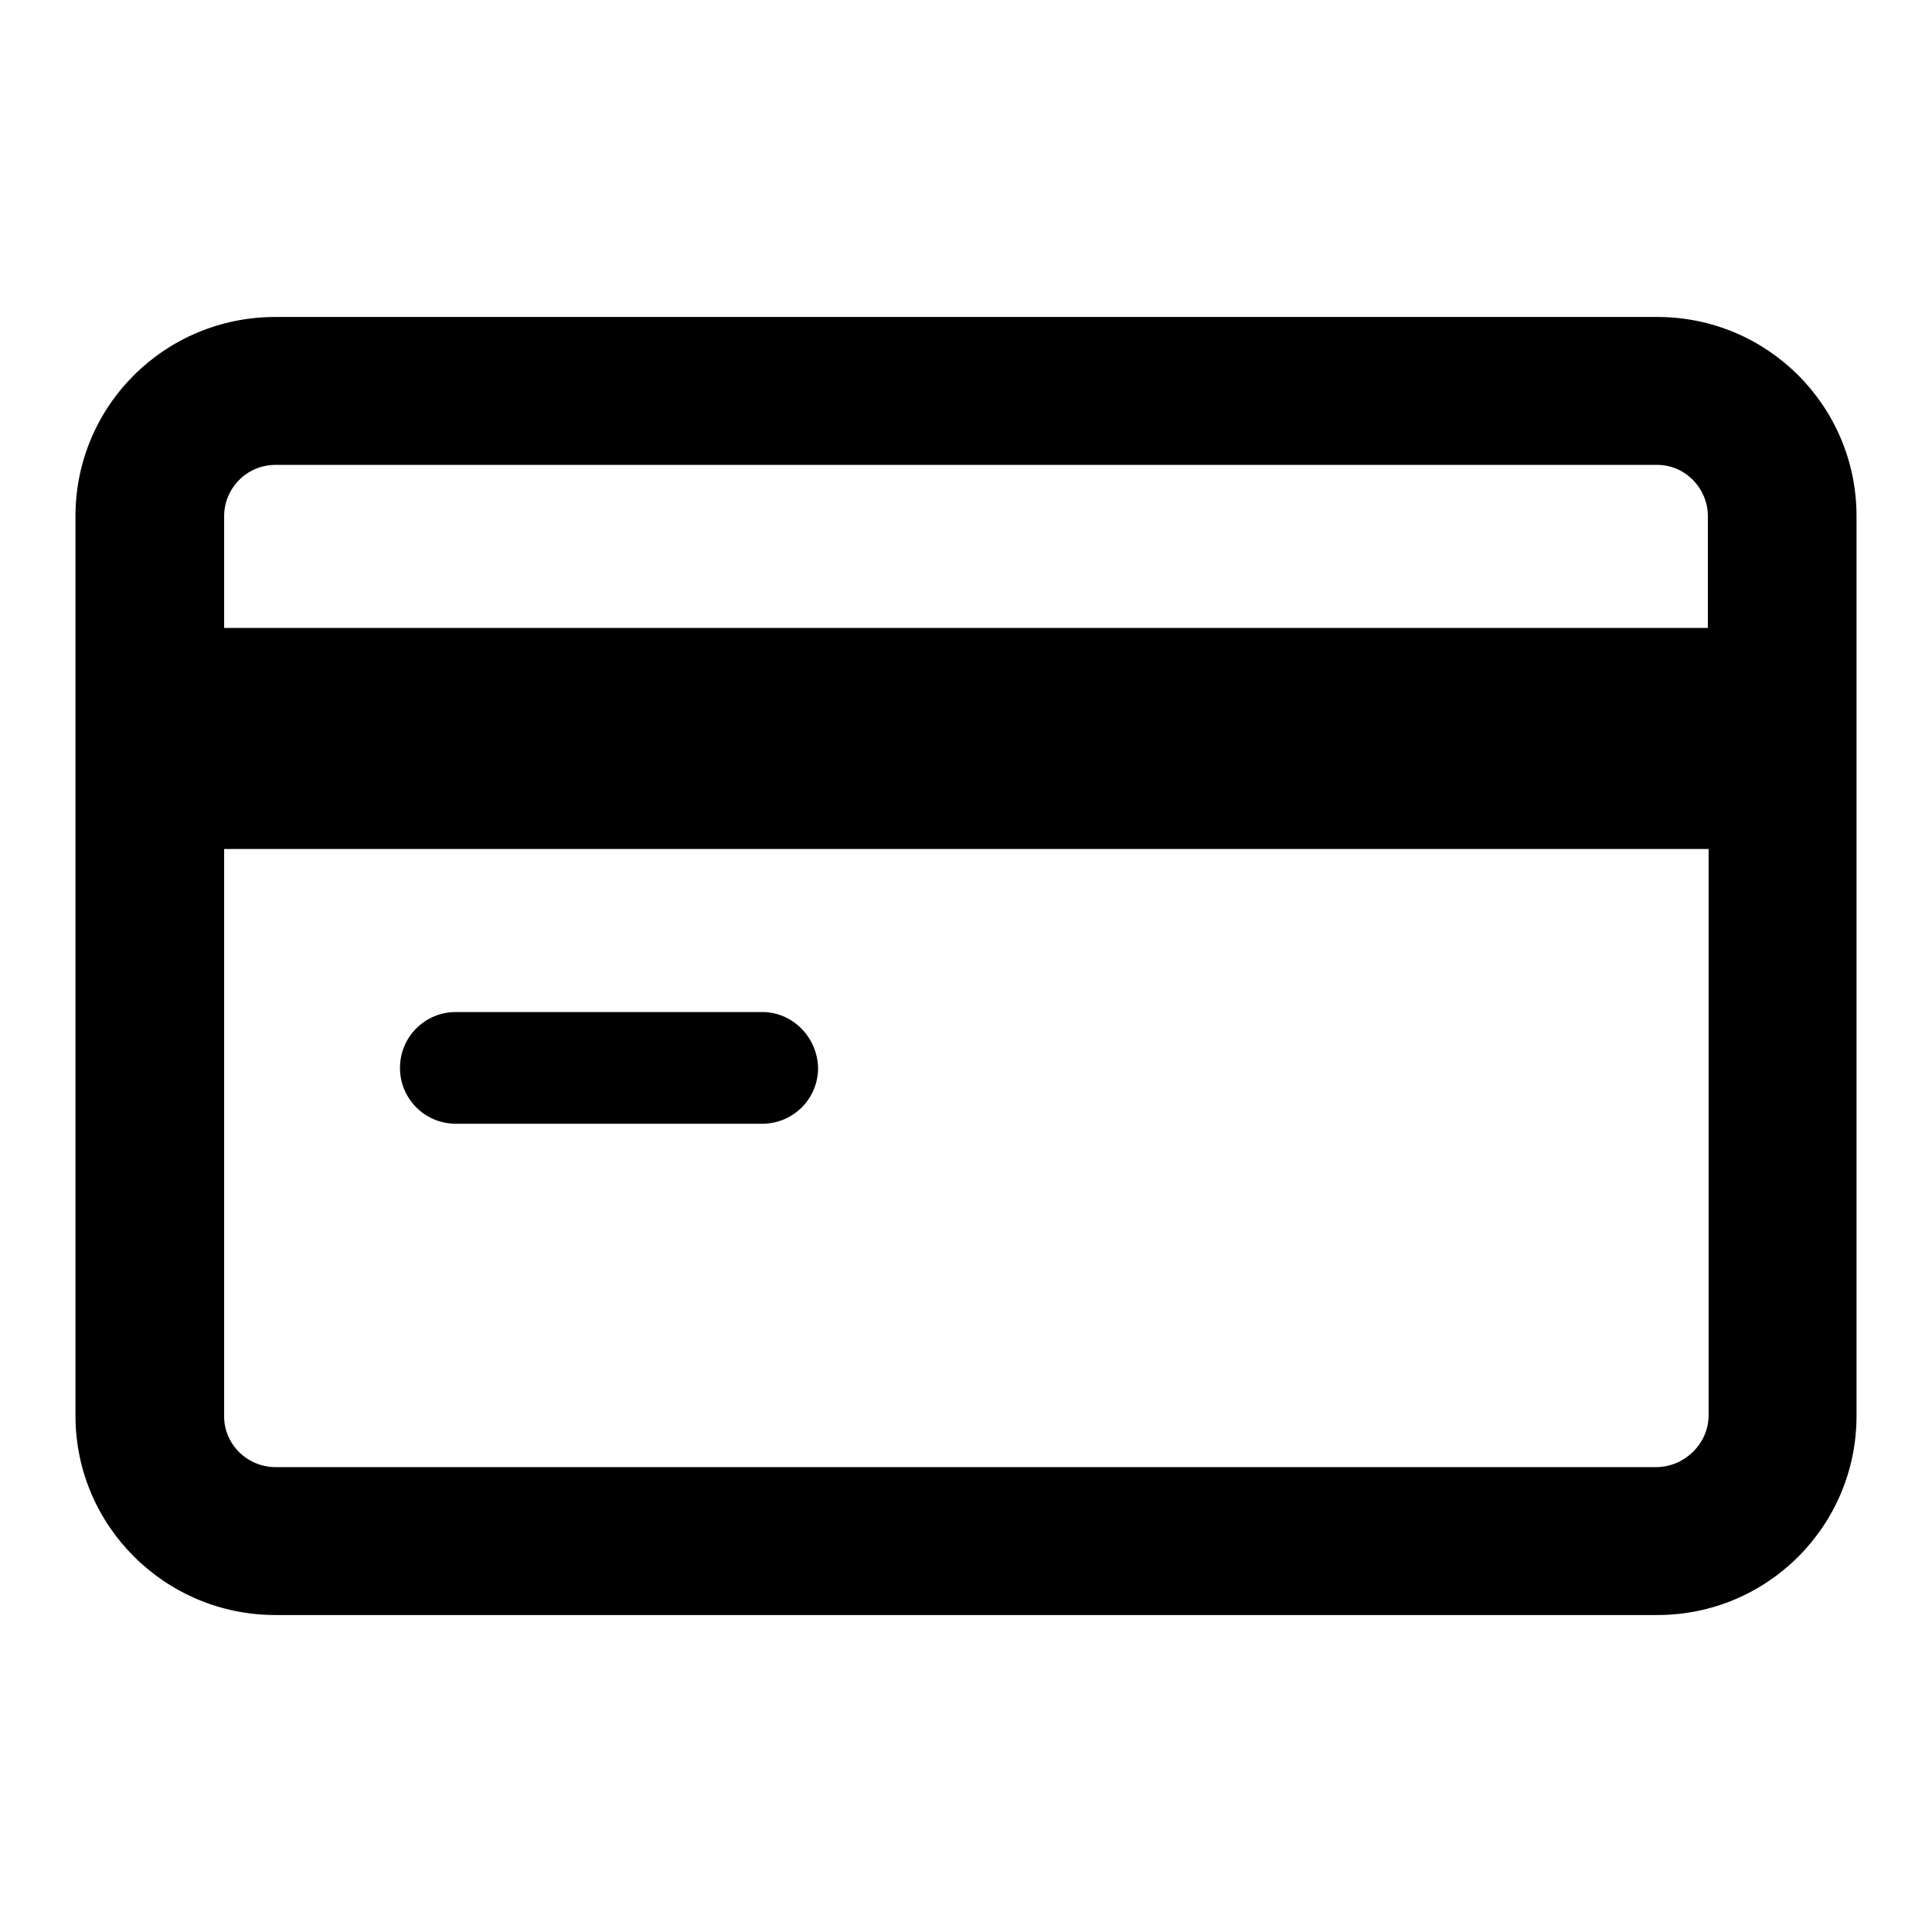
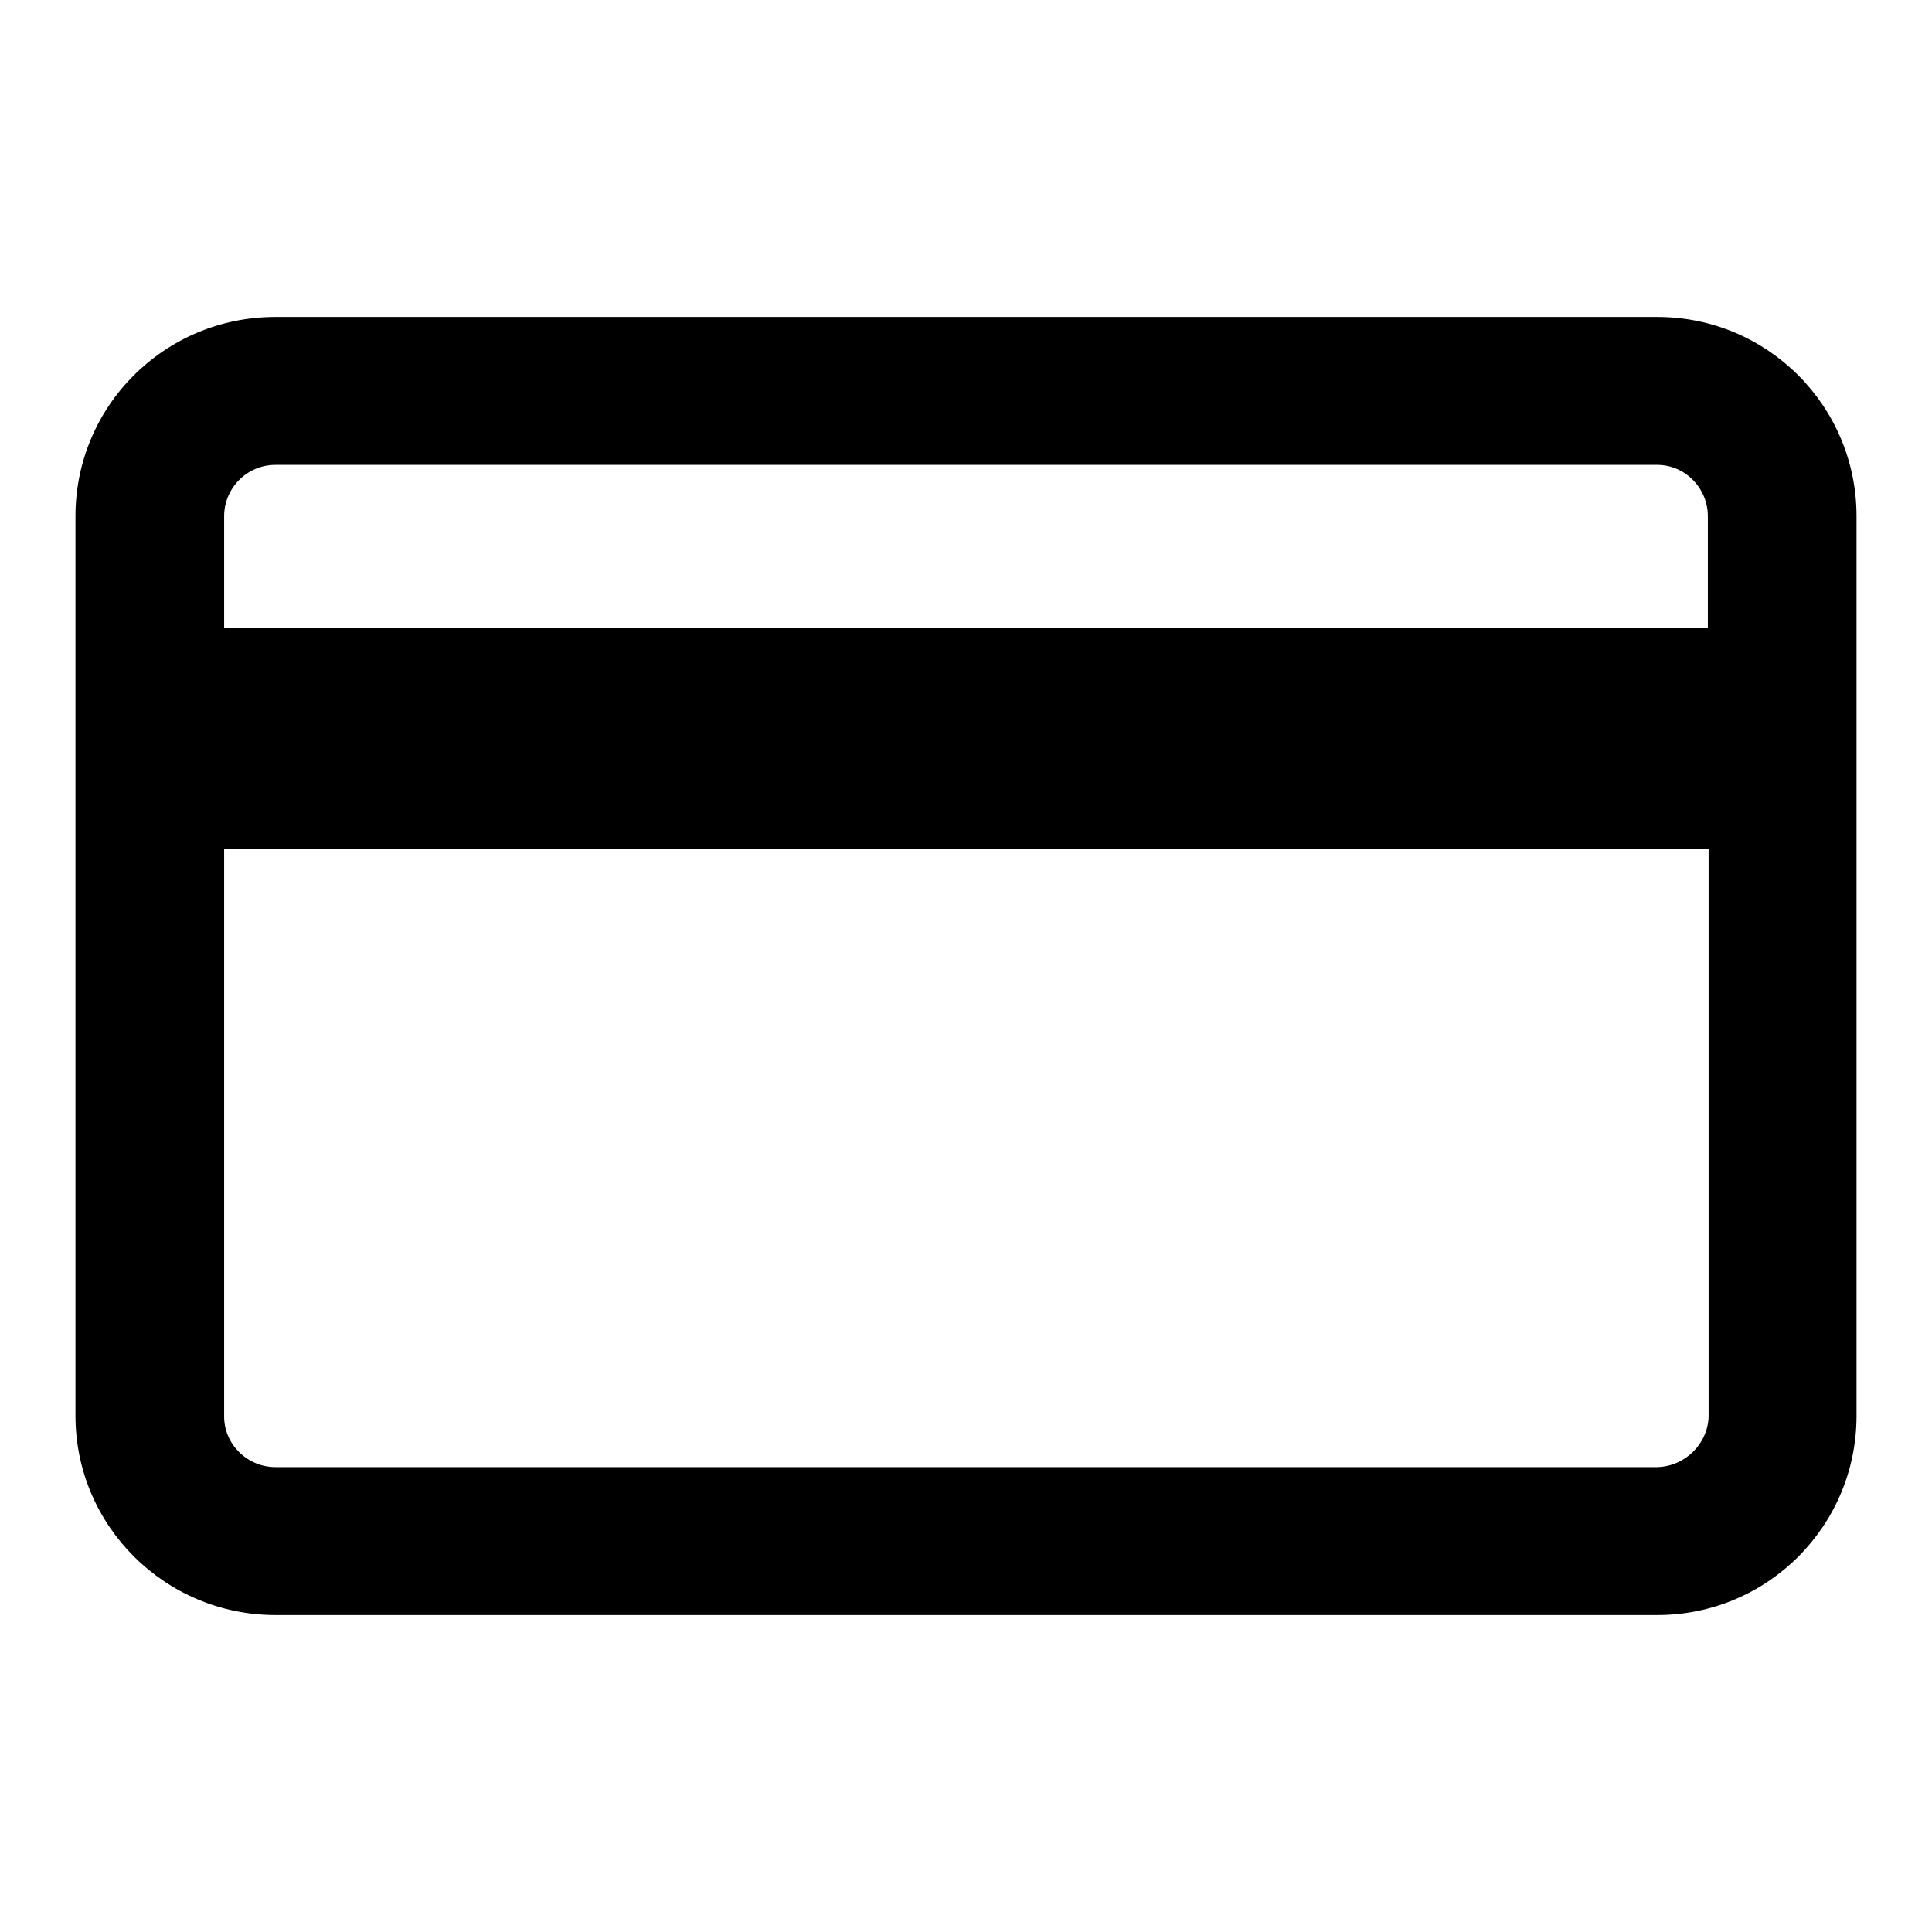
<svg xmlns="http://www.w3.org/2000/svg" version="1.1" x="0px" y="0px" viewBox="0 0 256 256" enable-background="new 0 0 256 256" xml:space="preserve">
  <g>
    <path fill="#000000" d="M219.6,42H36.5C21.8,42,10,53.8,10,68.4v119.2c0,14.6,11.9,26.4,26.5,26.4h183.1 c14.6,0,26.4-11.8,26.4-26.4V68.4C246,53.8,234.2,42,219.6,42z M36.5,61.6h183.1c3.7,0,6.7,3.1,6.7,6.8v14.8H29.7V68.4 C29.7,64.7,32.7,61.6,36.5,61.6L36.5,61.6z M219.6,194.4H36.5c-3.7,0-6.8-3-6.8-6.7v-75.2h196.7v75.2 C226.3,191.3,223.3,194.3,219.6,194.4z" />
-     <path fill="#000000" d="M101,134.1H60.4c-4.1,0-7.4,3.3-7.4,7.4c0,4.1,3.3,7.4,7.4,7.4H101c4.1,0,7.4-3.3,7.4-7.4 C108.3,137.4,105,134.1,101,134.1z" />
  </g>
</svg>